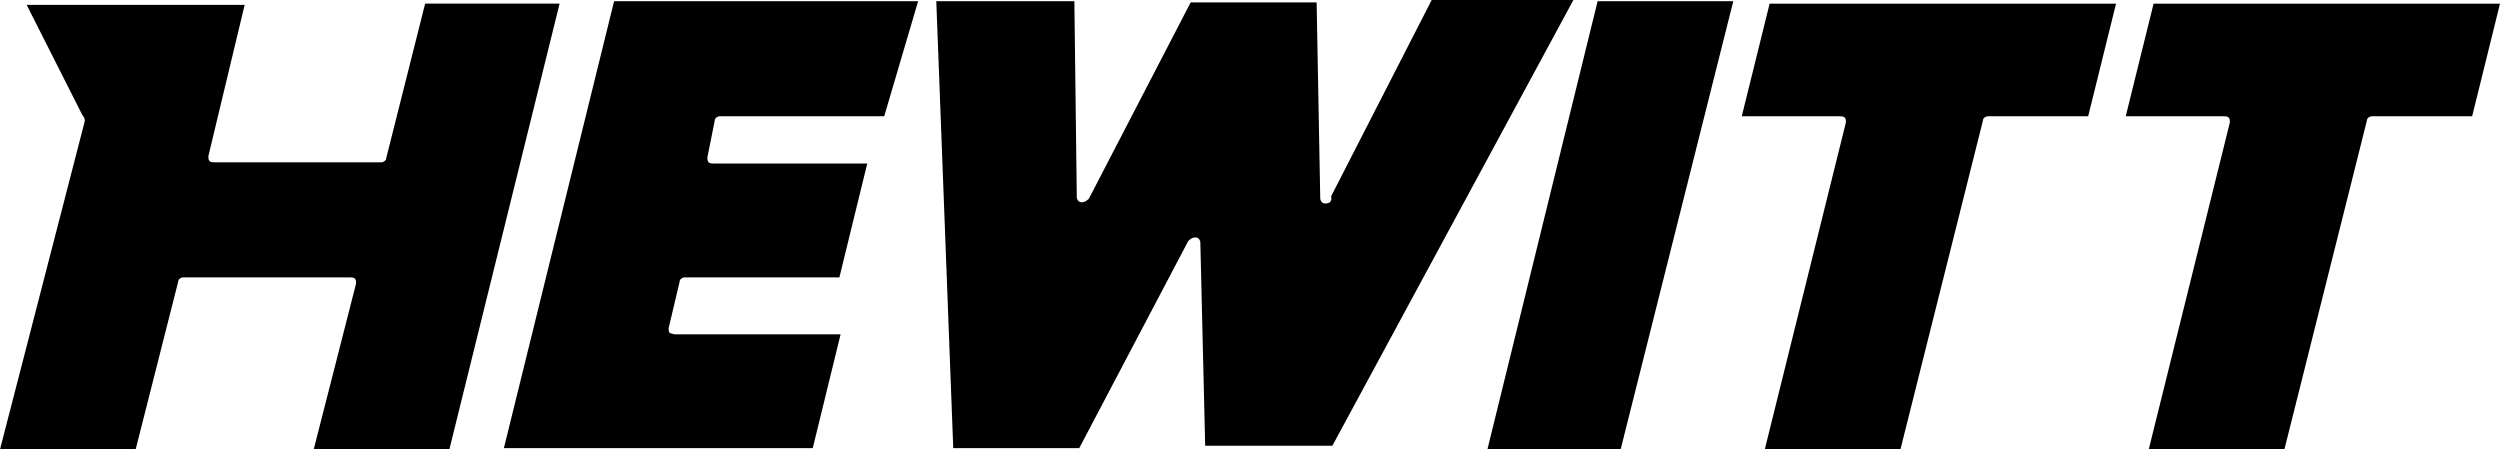
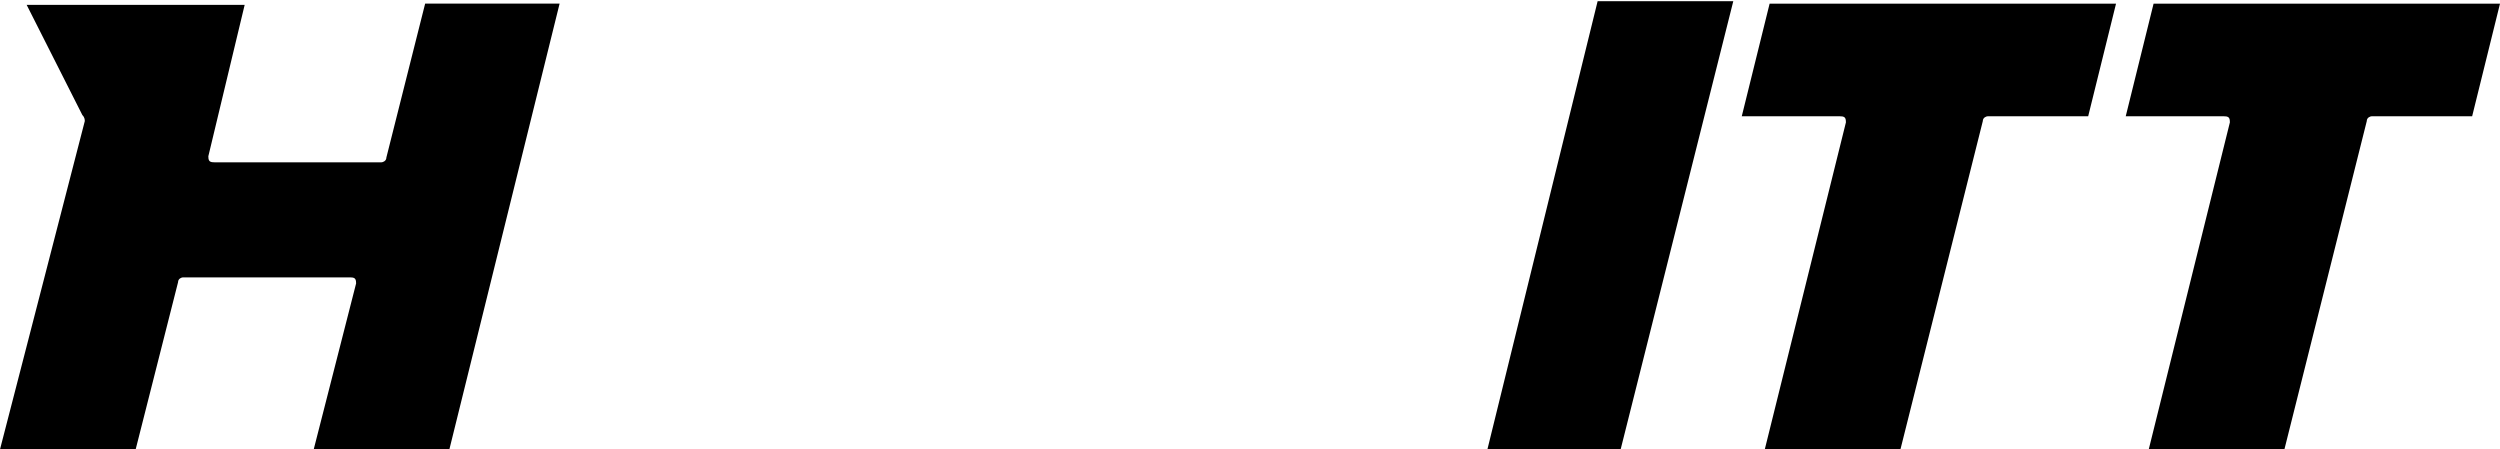
<svg xmlns="http://www.w3.org/2000/svg" version="1.1" id="Layer_1" x="0px" y="0px" viewBox="0 0 206.4 37.1" style="enable-background:new 0 0 206.4 37.1;" xml:space="preserve">
  <style type="text/css">
	.st0{display:none;}
	.st1{display:inline;fill:#231F20;}
</style>
  <g id="Layer_2_00000090270968211000886640000001988834859507105694_" class="st0">
    <rect x="-13" y="-26.1" class="st1" width="231.9" height="89.4" />
  </g>
  <g id="ART">
    <g>
      <g>
        <g>
          <path d="M25.9,37.1h11.2l9.1-36.8H35.1L31.9,13c0,0.3-0.3,0.4-0.4,0.4H17.7c-0.1,0-0.3,0-0.4-0.1c-0.1-0.1-0.1-0.3-0.1-0.4      l3-12.5h-18l4.6,9.1C7,9.7,7,9.9,7,10L0,37.1h11.2l3.5-13.8c0-0.3,0.3-0.4,0.4-0.4h13.8c0.1,0,0.3,0,0.4,0.1      c0.1,0.1,0.1,0.3,0.1,0.4L25.9,37.1z" />
-           <path d="M75.8,0.1H50.7L41.6,37h25.5l2.3-9.4H55.7c-0.1,0-0.3-0.1-0.4-0.1c-0.1-0.1-0.1-0.3-0.1-0.4l0.9-3.8      c0-0.3,0.3-0.4,0.4-0.4h12.8l2.3-9.4H58.9c-0.1,0-0.3,0-0.4-0.1c-0.1-0.1-0.1-0.3-0.1-0.4L59,10c0-0.3,0.3-0.4,0.4-0.4h13.6      L75.8,0.1z" />
-           <path d="M109.4,16.8c-0.3,0-0.4-0.3-0.4-0.4l-0.3-16.2H98.3l-8.4,16.2c-0.1,0.1-0.3,0.3-0.6,0.3c-0.3,0-0.4-0.3-0.4-0.4      L88.7,0.1H77.3L78.7,37h10.4l9-17.1c0.1-0.1,0.3-0.3,0.6-0.3s0.4,0.3,0.4,0.4l0.4,16.8H110L129.9,0h-11.7l-8.3,16.2      C110,16.7,109.7,16.8,109.4,16.8" />
          <polygon points="133.8,37.1 143.1,0.1 131.9,0.1 122.8,37.1     " />
          <path d="M145.7,37.1h11.2l6.8-27.1c0-0.3,0.3-0.4,0.4-0.4h8.3l2.3-9.3h-28.6l-2.3,9.3h8.1c0.1,0,0.3,0,0.4,0.1s0.1,0.3,0.1,0.4      L145.7,37.1z" />
          <path d="M177.4,37.1h11.2l6.8-27.1c0-0.3,0.3-0.4,0.4-0.4h8.3l2.3-9.3h-28.6l-2.3,9.3h8.1c0.1,0,0.3,0,0.4,0.1      c0.1,0.1,0.1,0.3,0.1,0.4L177.4,37.1z" />
        </g>
      </g>
    </g>
  </g>
</svg>